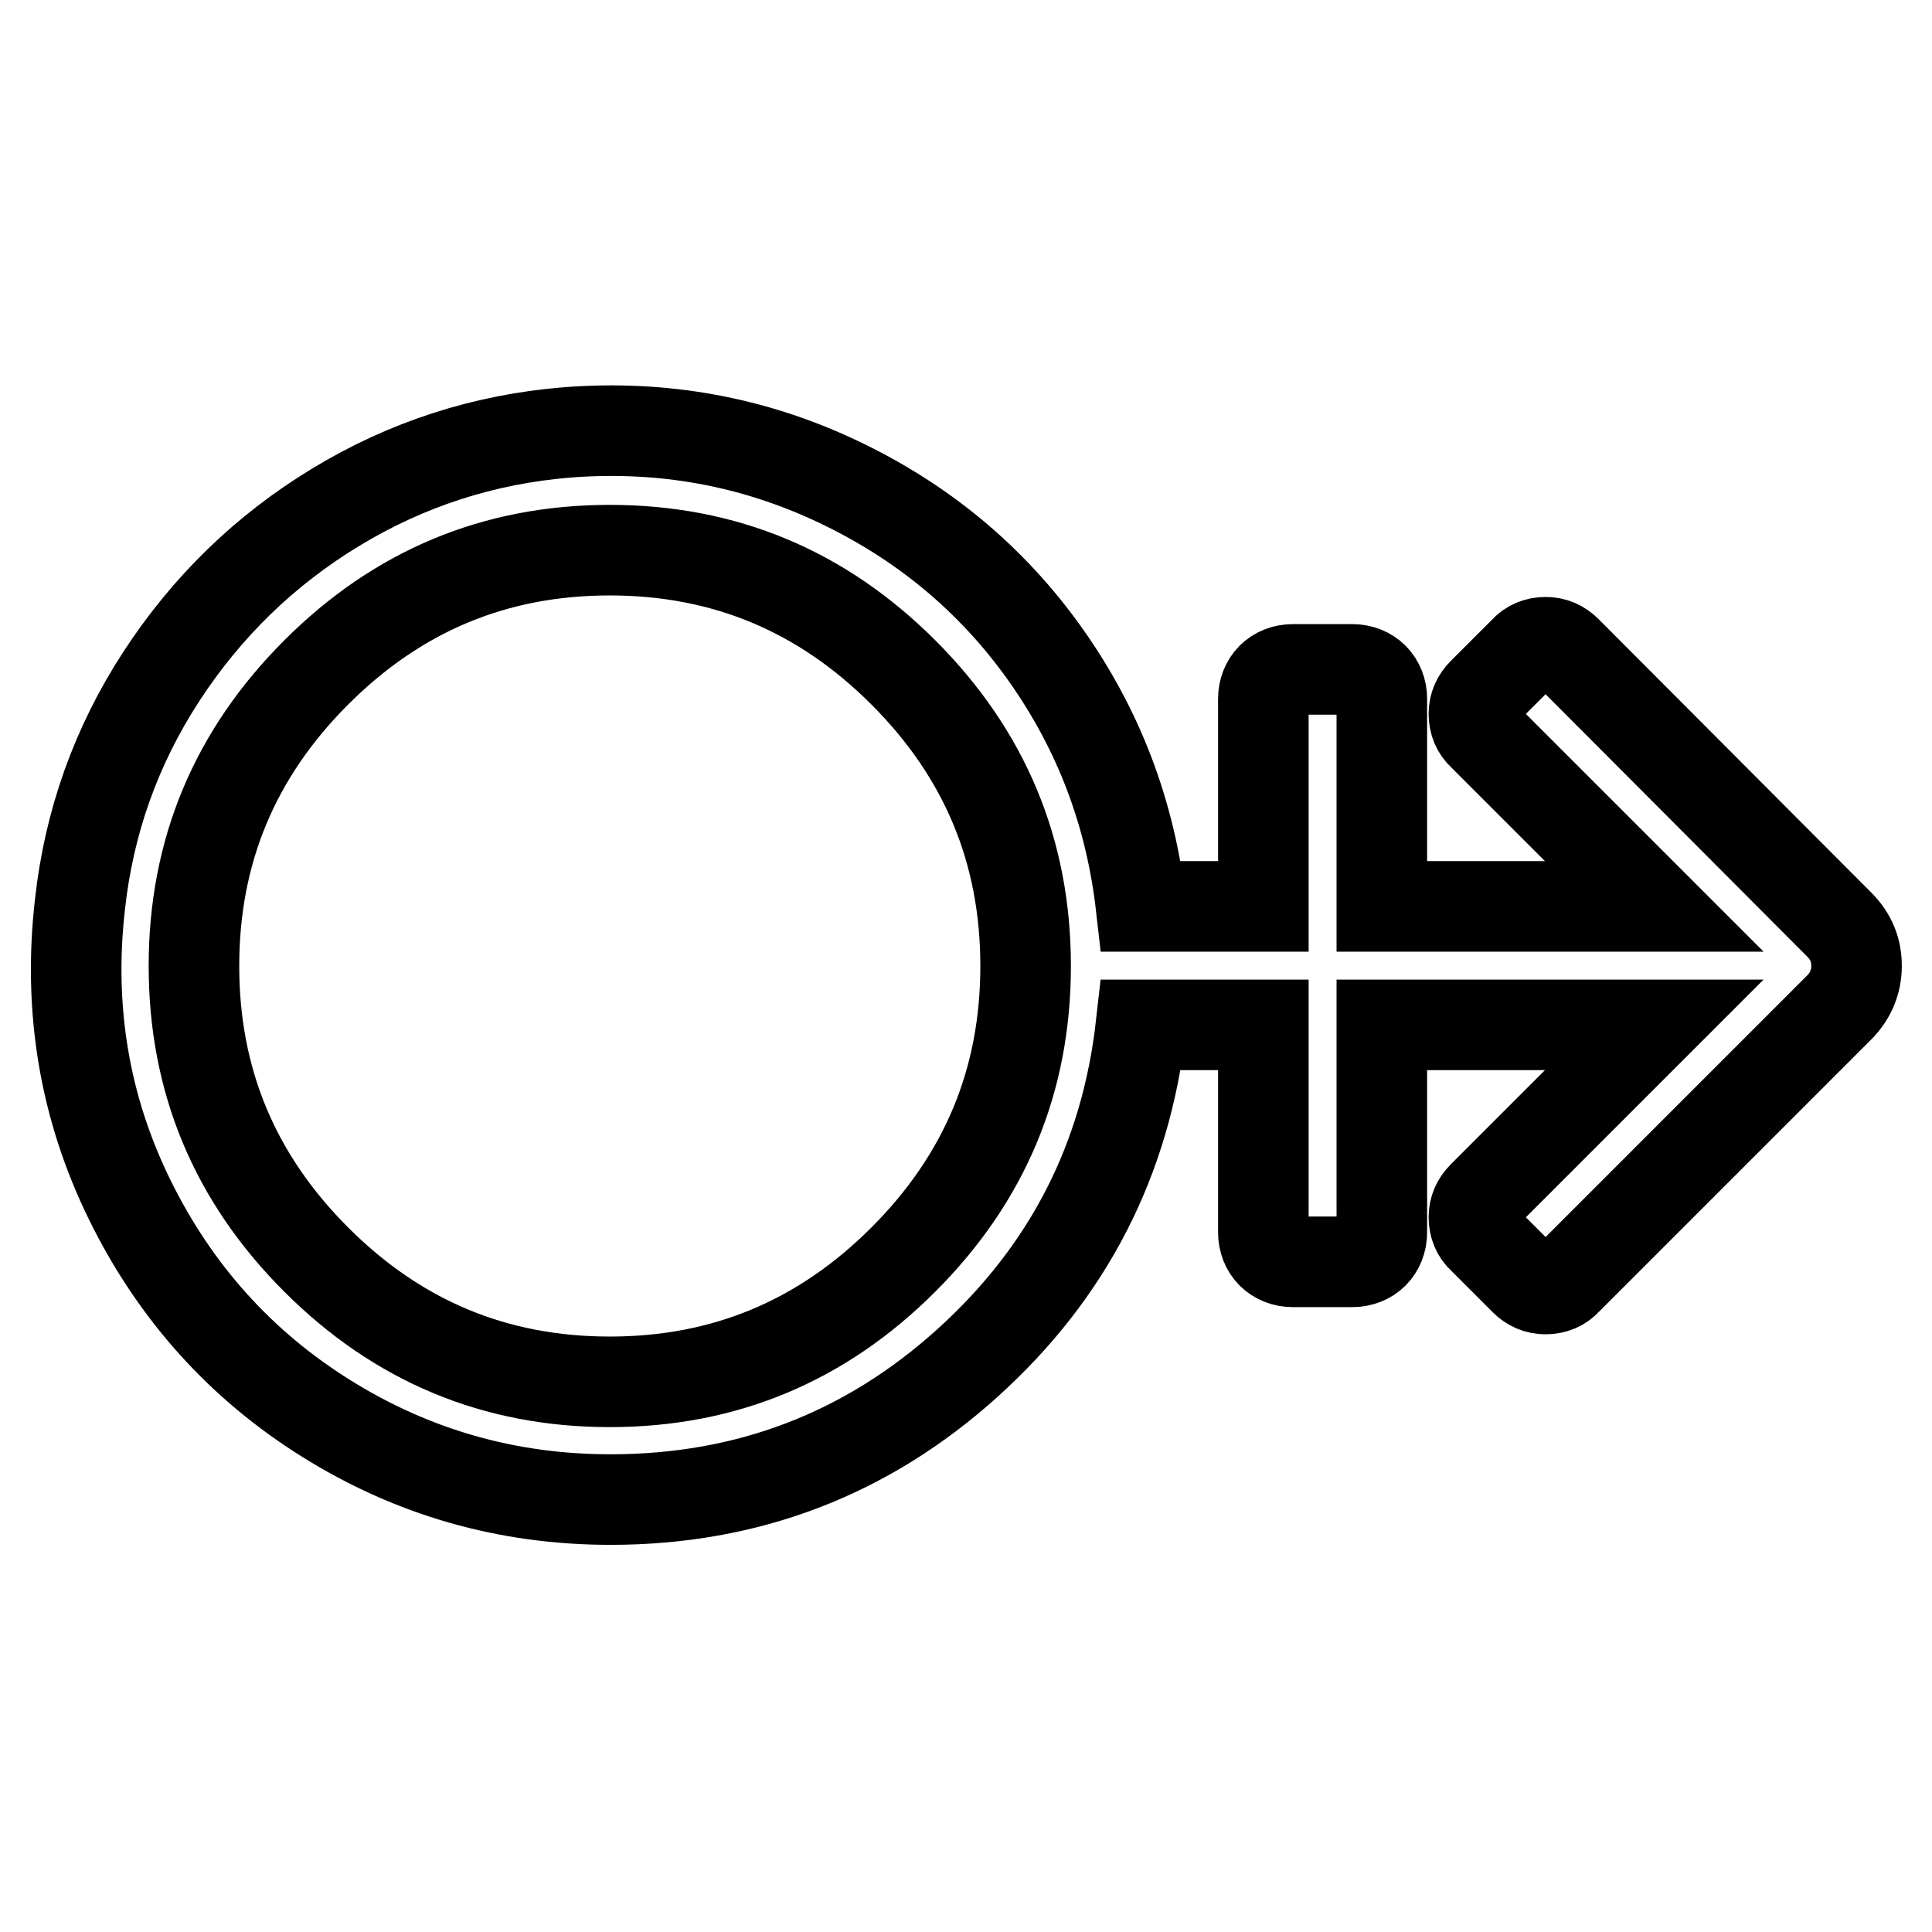
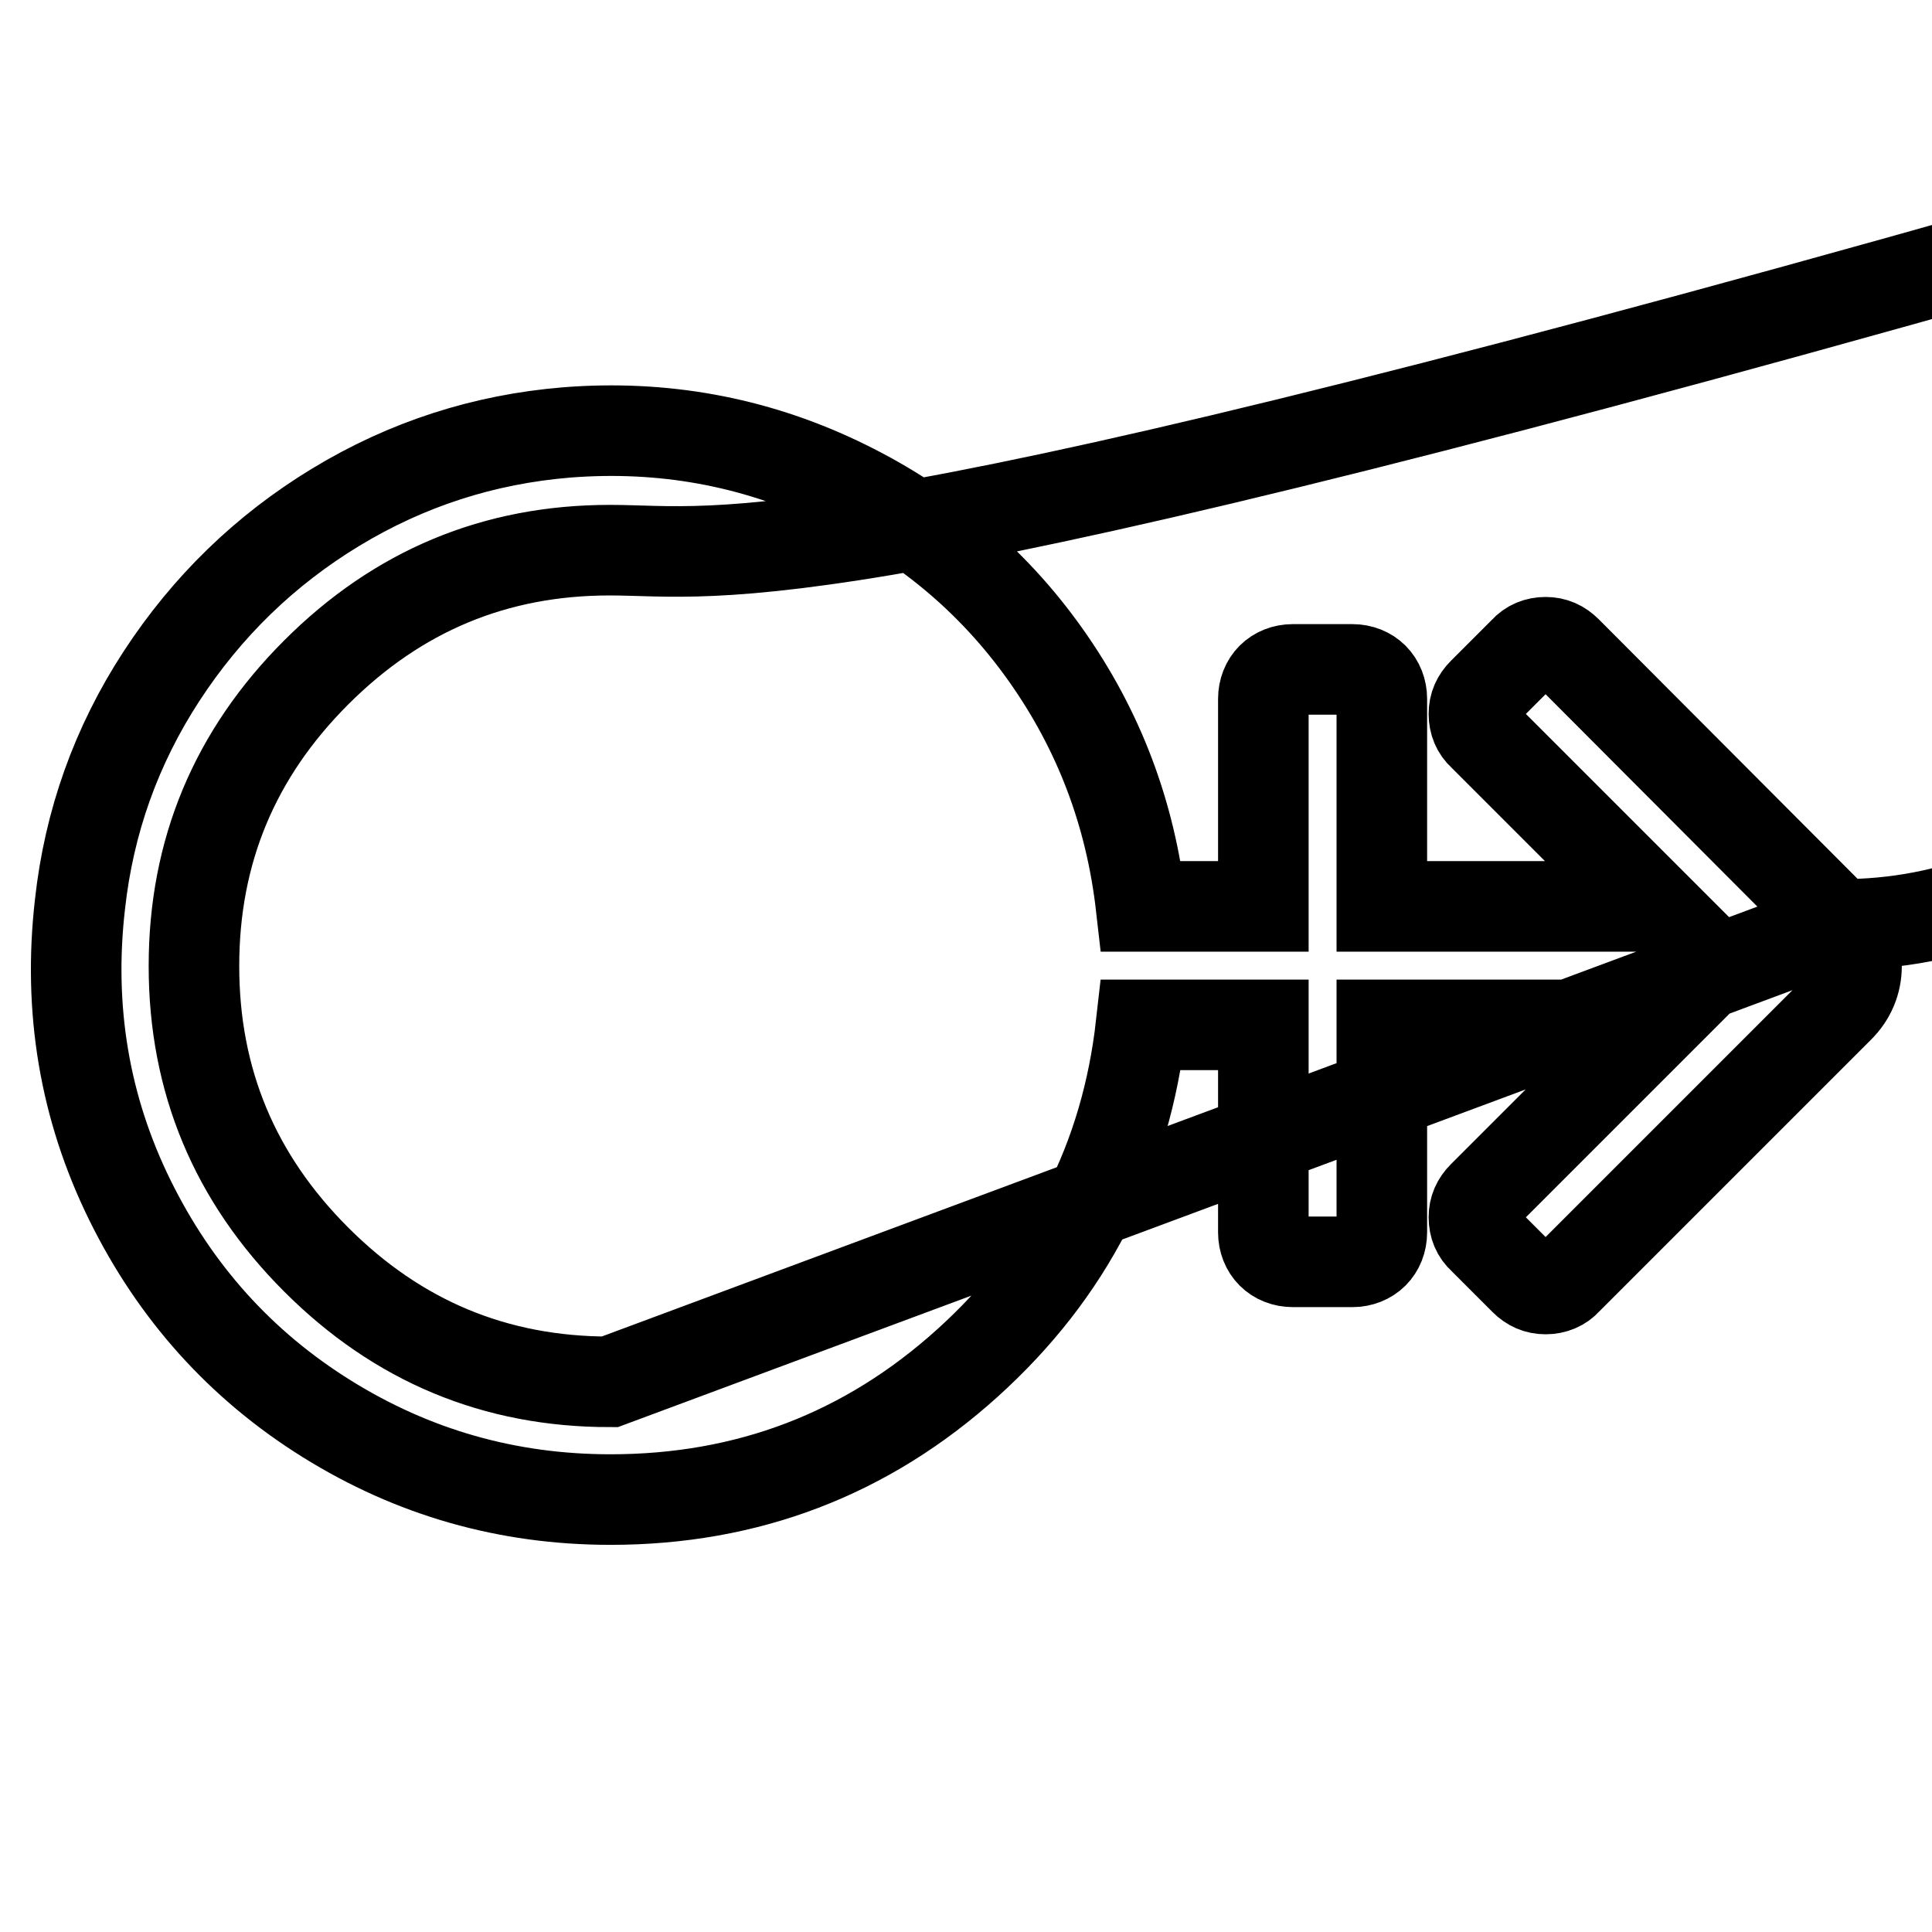
<svg xmlns="http://www.w3.org/2000/svg" version="1.1" x="0px" y="0px" viewBox="0 0 256 256" enable-background="new 0 0 256 256" xml:space="preserve">
  <g>
-     <path stroke-width="12" fill-opacity="0" stroke="#000000" d="M243.7,122.5c1.6,1.6,2.3,3.4,2.3,5.5c0,2.1-0.8,4-2.3,5.5l-36.1,36.1c-0.7,0.8-1.7,1.2-2.8,1.2 c-1.1,0-2-0.4-2.8-1.2l-5.5-5.5c-0.8-0.7-1.2-1.7-1.2-2.8s0.4-2,1.2-2.8l22.7-22.7h-36.1v27.5c0,1.1-0.4,2.1-1.1,2.8 c-0.7,0.7-1.7,1.1-2.8,1.1h-7.9c-1.1,0-2.1-0.4-2.8-1.1c-0.7-0.7-1.1-1.7-1.1-2.8v-27.5h-16.2c-2,17.8-9.6,32.7-23,44.8 c-13.4,12.1-29.2,18.1-47.3,18.1c-13.7,0-26.2-3.6-37.6-10.7c-11.4-7.1-20.1-16.8-26.1-29c-6-12.2-8.2-25.3-6.6-39.2 c1.2-10.9,4.8-21,10.8-30.2c6-9.2,13.7-16.7,23.1-22.4c9.4-5.7,19.6-9,30.6-9.9c12.7-1,24.7,1.2,35.9,6.5 c11.2,5.3,20.4,12.9,27.5,22.9c7.1,10,11.3,21.1,12.7,33.4h16.2V92.6c0-1.1,0.4-2.1,1.1-2.8c0.7-0.7,1.7-1.1,2.8-1.1h7.9 c1.1,0,2.1,0.4,2.8,1.1c0.7,0.7,1.1,1.7,1.1,2.8v27.5h36.1l-22.7-22.7c-0.8-0.7-1.2-1.7-1.2-2.8s0.4-2,1.2-2.8l5.5-5.5 c0.7-0.8,1.7-1.2,2.8-1.2c1.1,0,2,0.4,2.8,1.2L243.7,122.5z M80.8,183.1c15.2,0,28.1-5.4,38.9-16.2c10.8-10.8,16.2-23.7,16.2-38.9 s-5.4-28.1-16.2-38.9C108.9,78.3,96,72.9,80.8,72.9c-15.2,0-28.1,5.4-38.9,16.2C31.1,99.9,25.7,112.8,25.7,128s5.4,28.1,16.2,38.9 C52.7,177.7,65.6,183.1,80.8,183.1z" />
+     <path stroke-width="12" fill-opacity="0" stroke="#000000" d="M243.7,122.5c1.6,1.6,2.3,3.4,2.3,5.5c0,2.1-0.8,4-2.3,5.5l-36.1,36.1c-0.7,0.8-1.7,1.2-2.8,1.2 c-1.1,0-2-0.4-2.8-1.2l-5.5-5.5c-0.8-0.7-1.2-1.7-1.2-2.8s0.4-2,1.2-2.8l22.7-22.7h-36.1v27.5c0,1.1-0.4,2.1-1.1,2.8 c-0.7,0.7-1.7,1.1-2.8,1.1h-7.9c-1.1,0-2.1-0.4-2.8-1.1c-0.7-0.7-1.1-1.7-1.1-2.8v-27.5h-16.2c-2,17.8-9.6,32.7-23,44.8 c-13.4,12.1-29.2,18.1-47.3,18.1c-13.7,0-26.2-3.6-37.6-10.7c-11.4-7.1-20.1-16.8-26.1-29c-6-12.2-8.2-25.3-6.6-39.2 c1.2-10.9,4.8-21,10.8-30.2c6-9.2,13.7-16.7,23.1-22.4c9.4-5.7,19.6-9,30.6-9.9c12.7-1,24.7,1.2,35.9,6.5 c11.2,5.3,20.4,12.9,27.5,22.9c7.1,10,11.3,21.1,12.7,33.4h16.2V92.6c0-1.1,0.4-2.1,1.1-2.8c0.7-0.7,1.7-1.1,2.8-1.1h7.9 c1.1,0,2.1,0.4,2.8,1.1c0.7,0.7,1.1,1.7,1.1,2.8v27.5h36.1l-22.7-22.7c-0.8-0.7-1.2-1.7-1.2-2.8s0.4-2,1.2-2.8l5.5-5.5 c0.7-0.8,1.7-1.2,2.8-1.2c1.1,0,2,0.4,2.8,1.2L243.7,122.5z c15.2,0,28.1-5.4,38.9-16.2c10.8-10.8,16.2-23.7,16.2-38.9 s-5.4-28.1-16.2-38.9C108.9,78.3,96,72.9,80.8,72.9c-15.2,0-28.1,5.4-38.9,16.2C31.1,99.9,25.7,112.8,25.7,128s5.4,28.1,16.2,38.9 C52.7,177.7,65.6,183.1,80.8,183.1z" />
  </g>
</svg>